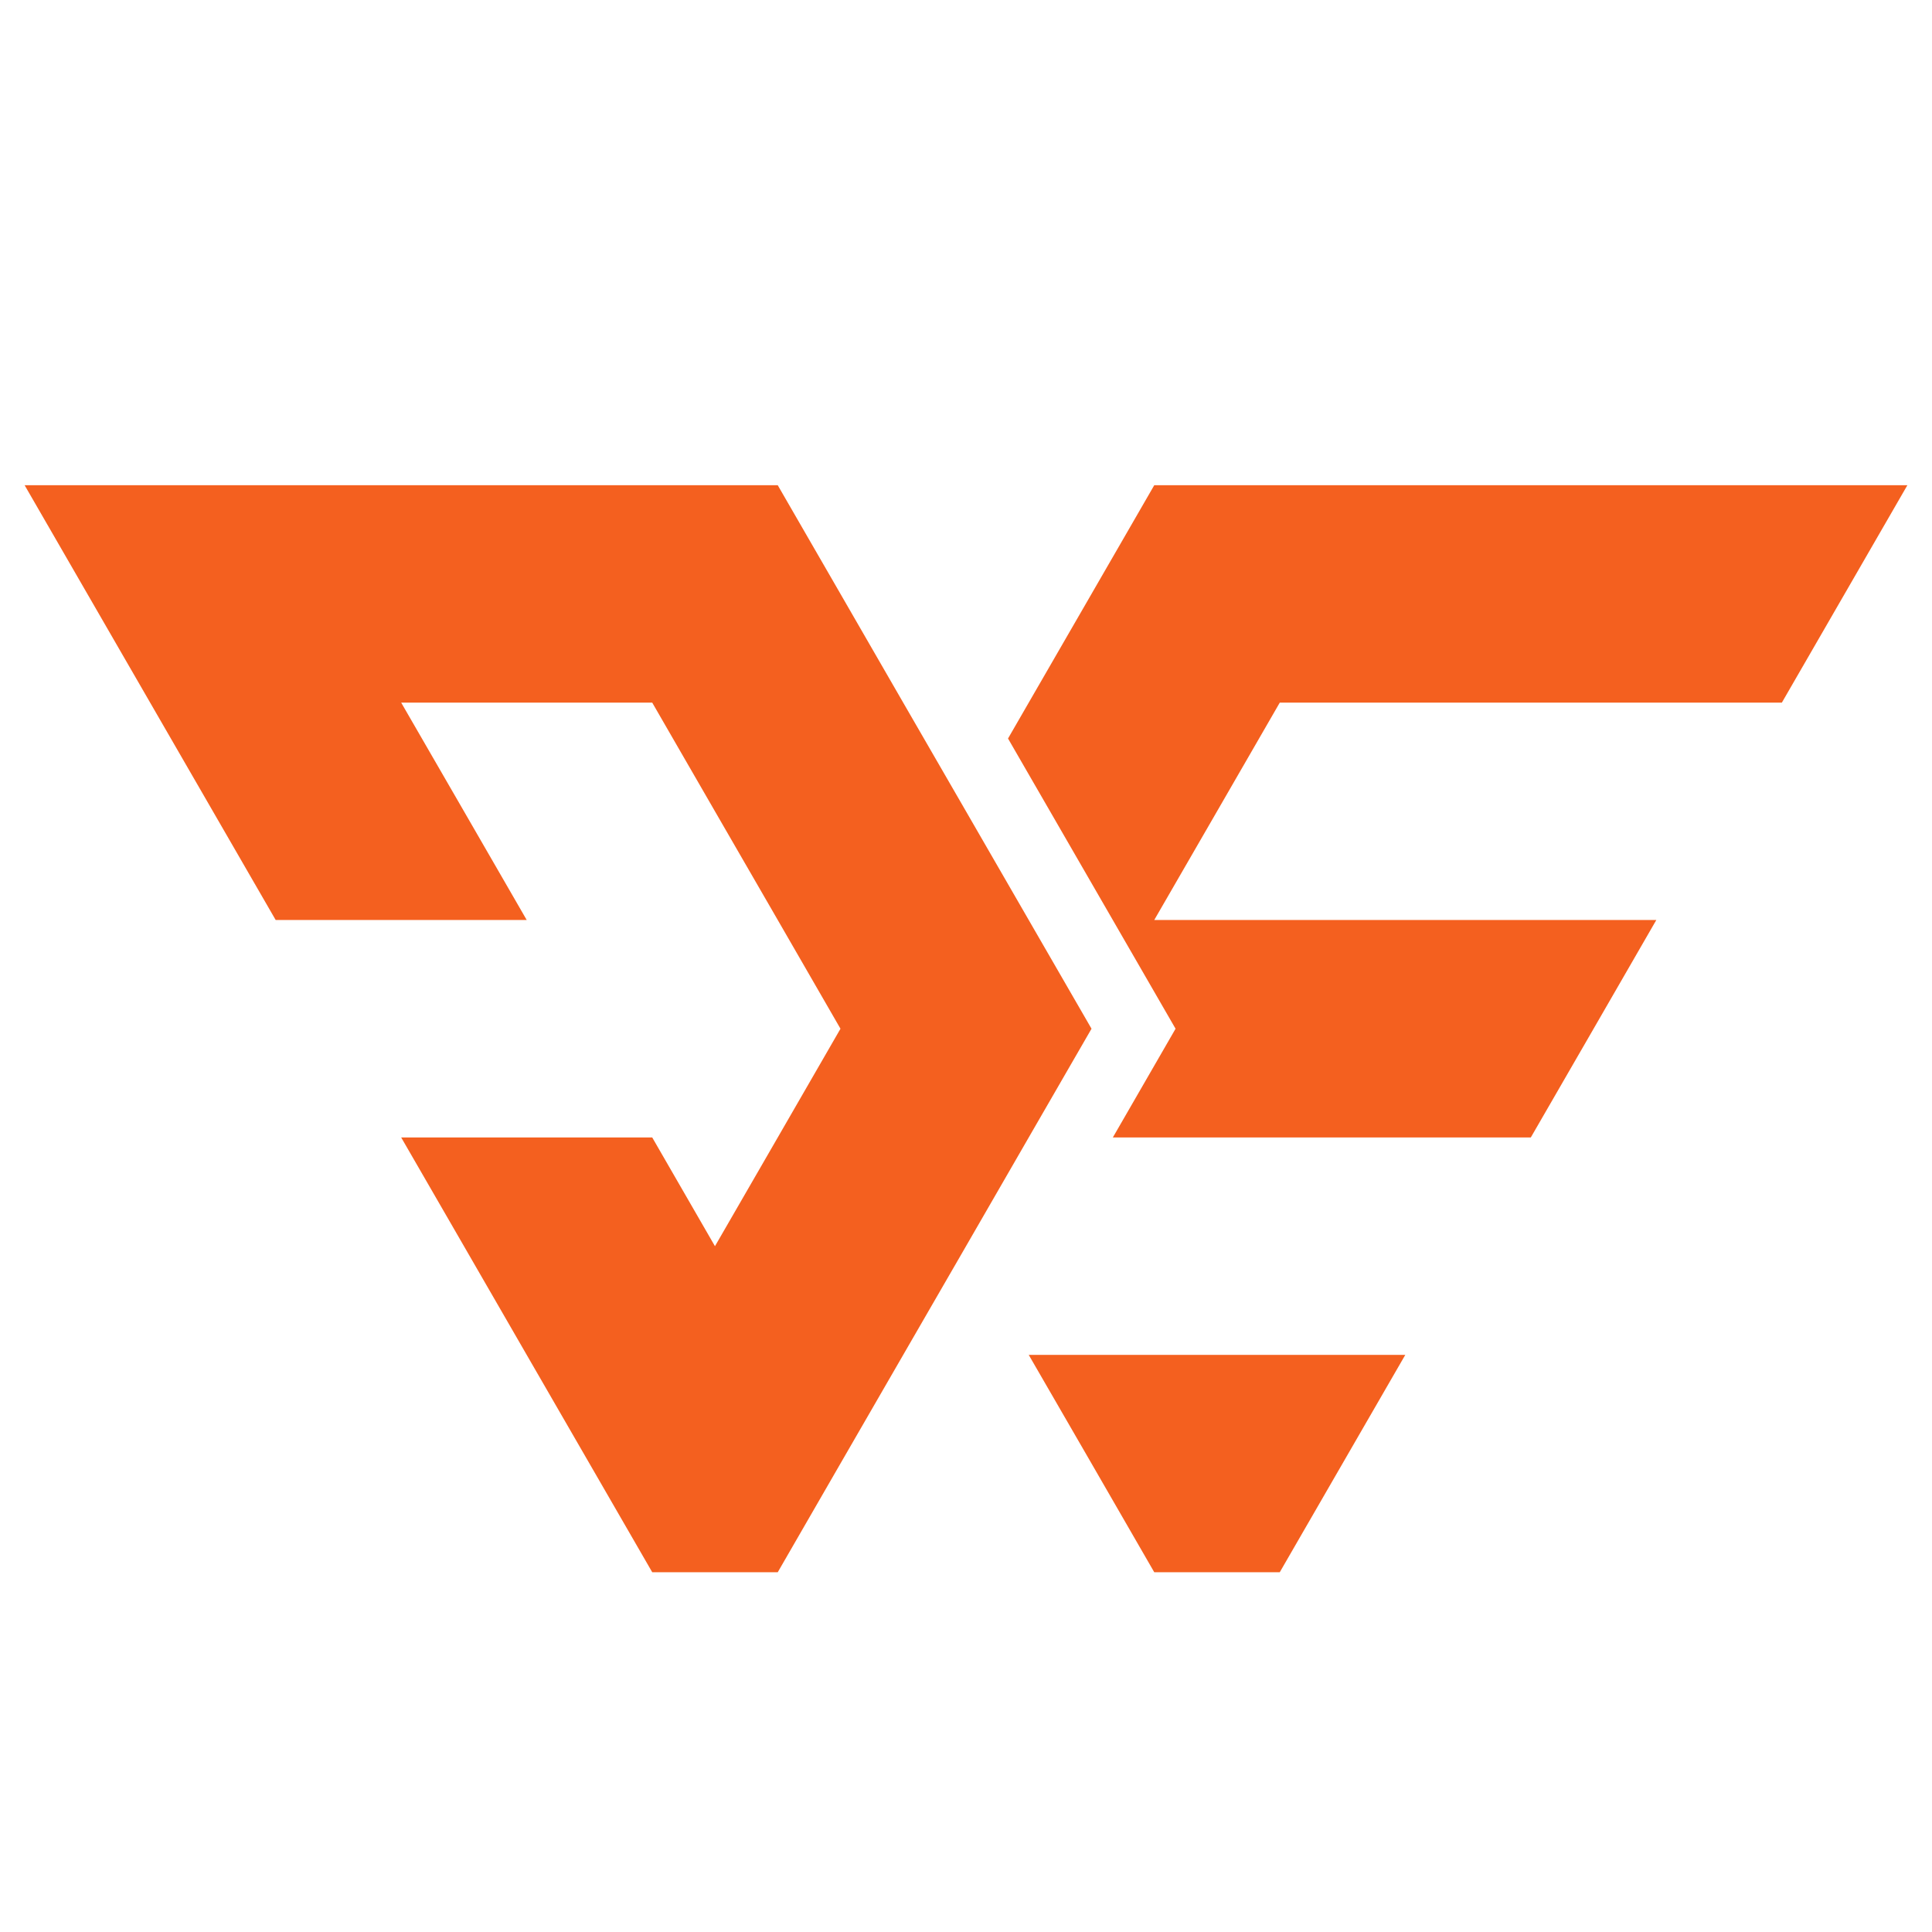
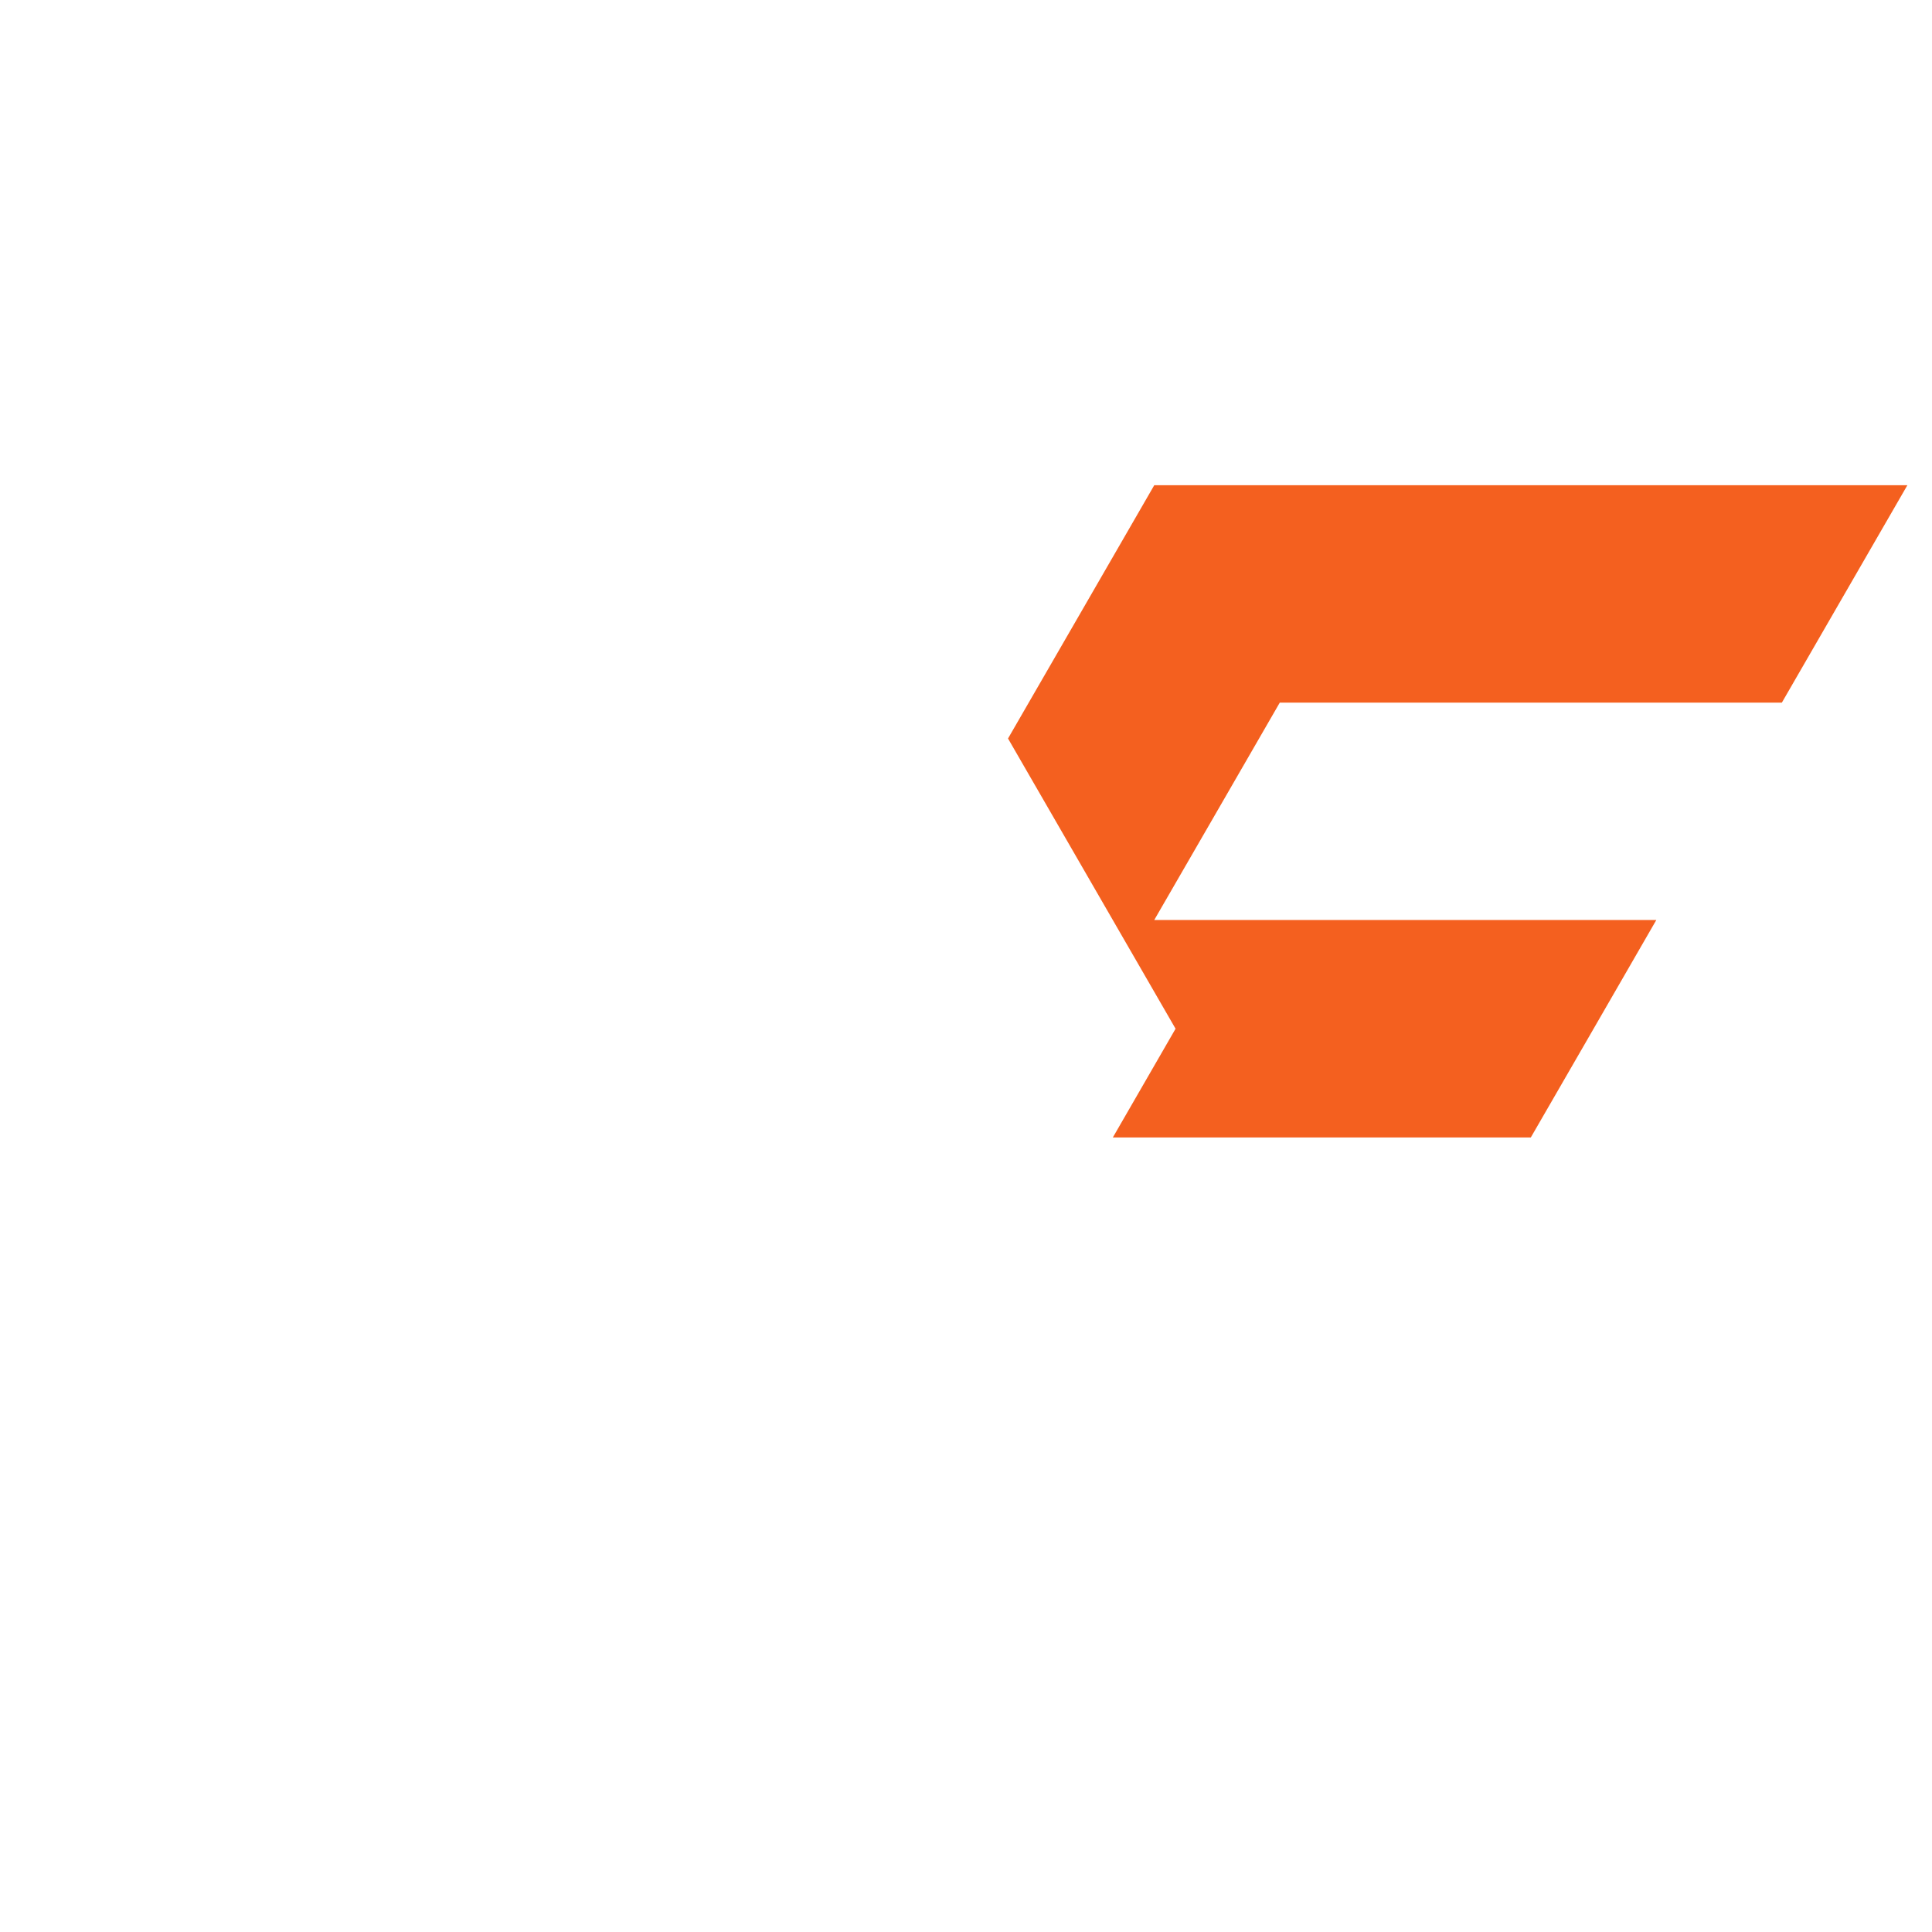
<svg xmlns="http://www.w3.org/2000/svg" version="1.1" baseProfile="tiny" id="Calque_1" x="0px" y="0px" width="32px" height="32px" viewBox="0 0 32 32" xml:space="preserve">
  <g>
-     <polygon fill-rule="evenodd" fill="#F4601F" points="13.921,9.837 12.882,8.037 10.803,8.037 8.724,8.037 4.566,8.037 0.408,8.037    2.487,11.638 4.566,15.238 6.645,15.238 8.724,15.238 7.685,13.438 6.645,11.638 8.724,11.638 10.803,11.638 11.842,13.438    12.882,15.238 13.921,17.039 12.882,18.84 11.842,20.641 10.803,18.84 8.724,18.84 6.645,18.84 7.685,20.641 8.724,22.441    9.763,24.24 10.803,26.041 12.882,26.041 13.921,24.24 14.96,22.441 16,20.641 17.039,18.84 18.079,17.039 17.039,15.238    16,13.438 14.96,11.638 13.921,9.837  " />
    <polygon fill-rule="evenodd" fill="#F4601F" points="18.432,18.84 19.118,18.84 21.197,18.84 23.276,18.84 25.355,18.84    26.395,17.039 27.434,15.238 25.355,15.238 23.276,15.238 21.197,15.238 19.118,15.238 20.158,13.438 21.197,11.638 23.276,11.638    25.355,11.638 27.434,11.638 29.513,11.638 31.592,8.037 27.434,8.037 25.355,8.037 23.276,8.037 21.197,8.037 19.118,8.037    18.079,9.837 17.039,11.638 16.696,12.232 19.471,17.039 18.432,18.84  " />
-     <polygon fill-rule="evenodd" fill="#F4601F" points="22.237,24.24 23.276,22.441 21.197,22.441 19.118,22.441 17.039,22.441    18.079,24.24 19.118,26.041 21.197,26.041 22.237,24.24  " />
  </g>
</svg>